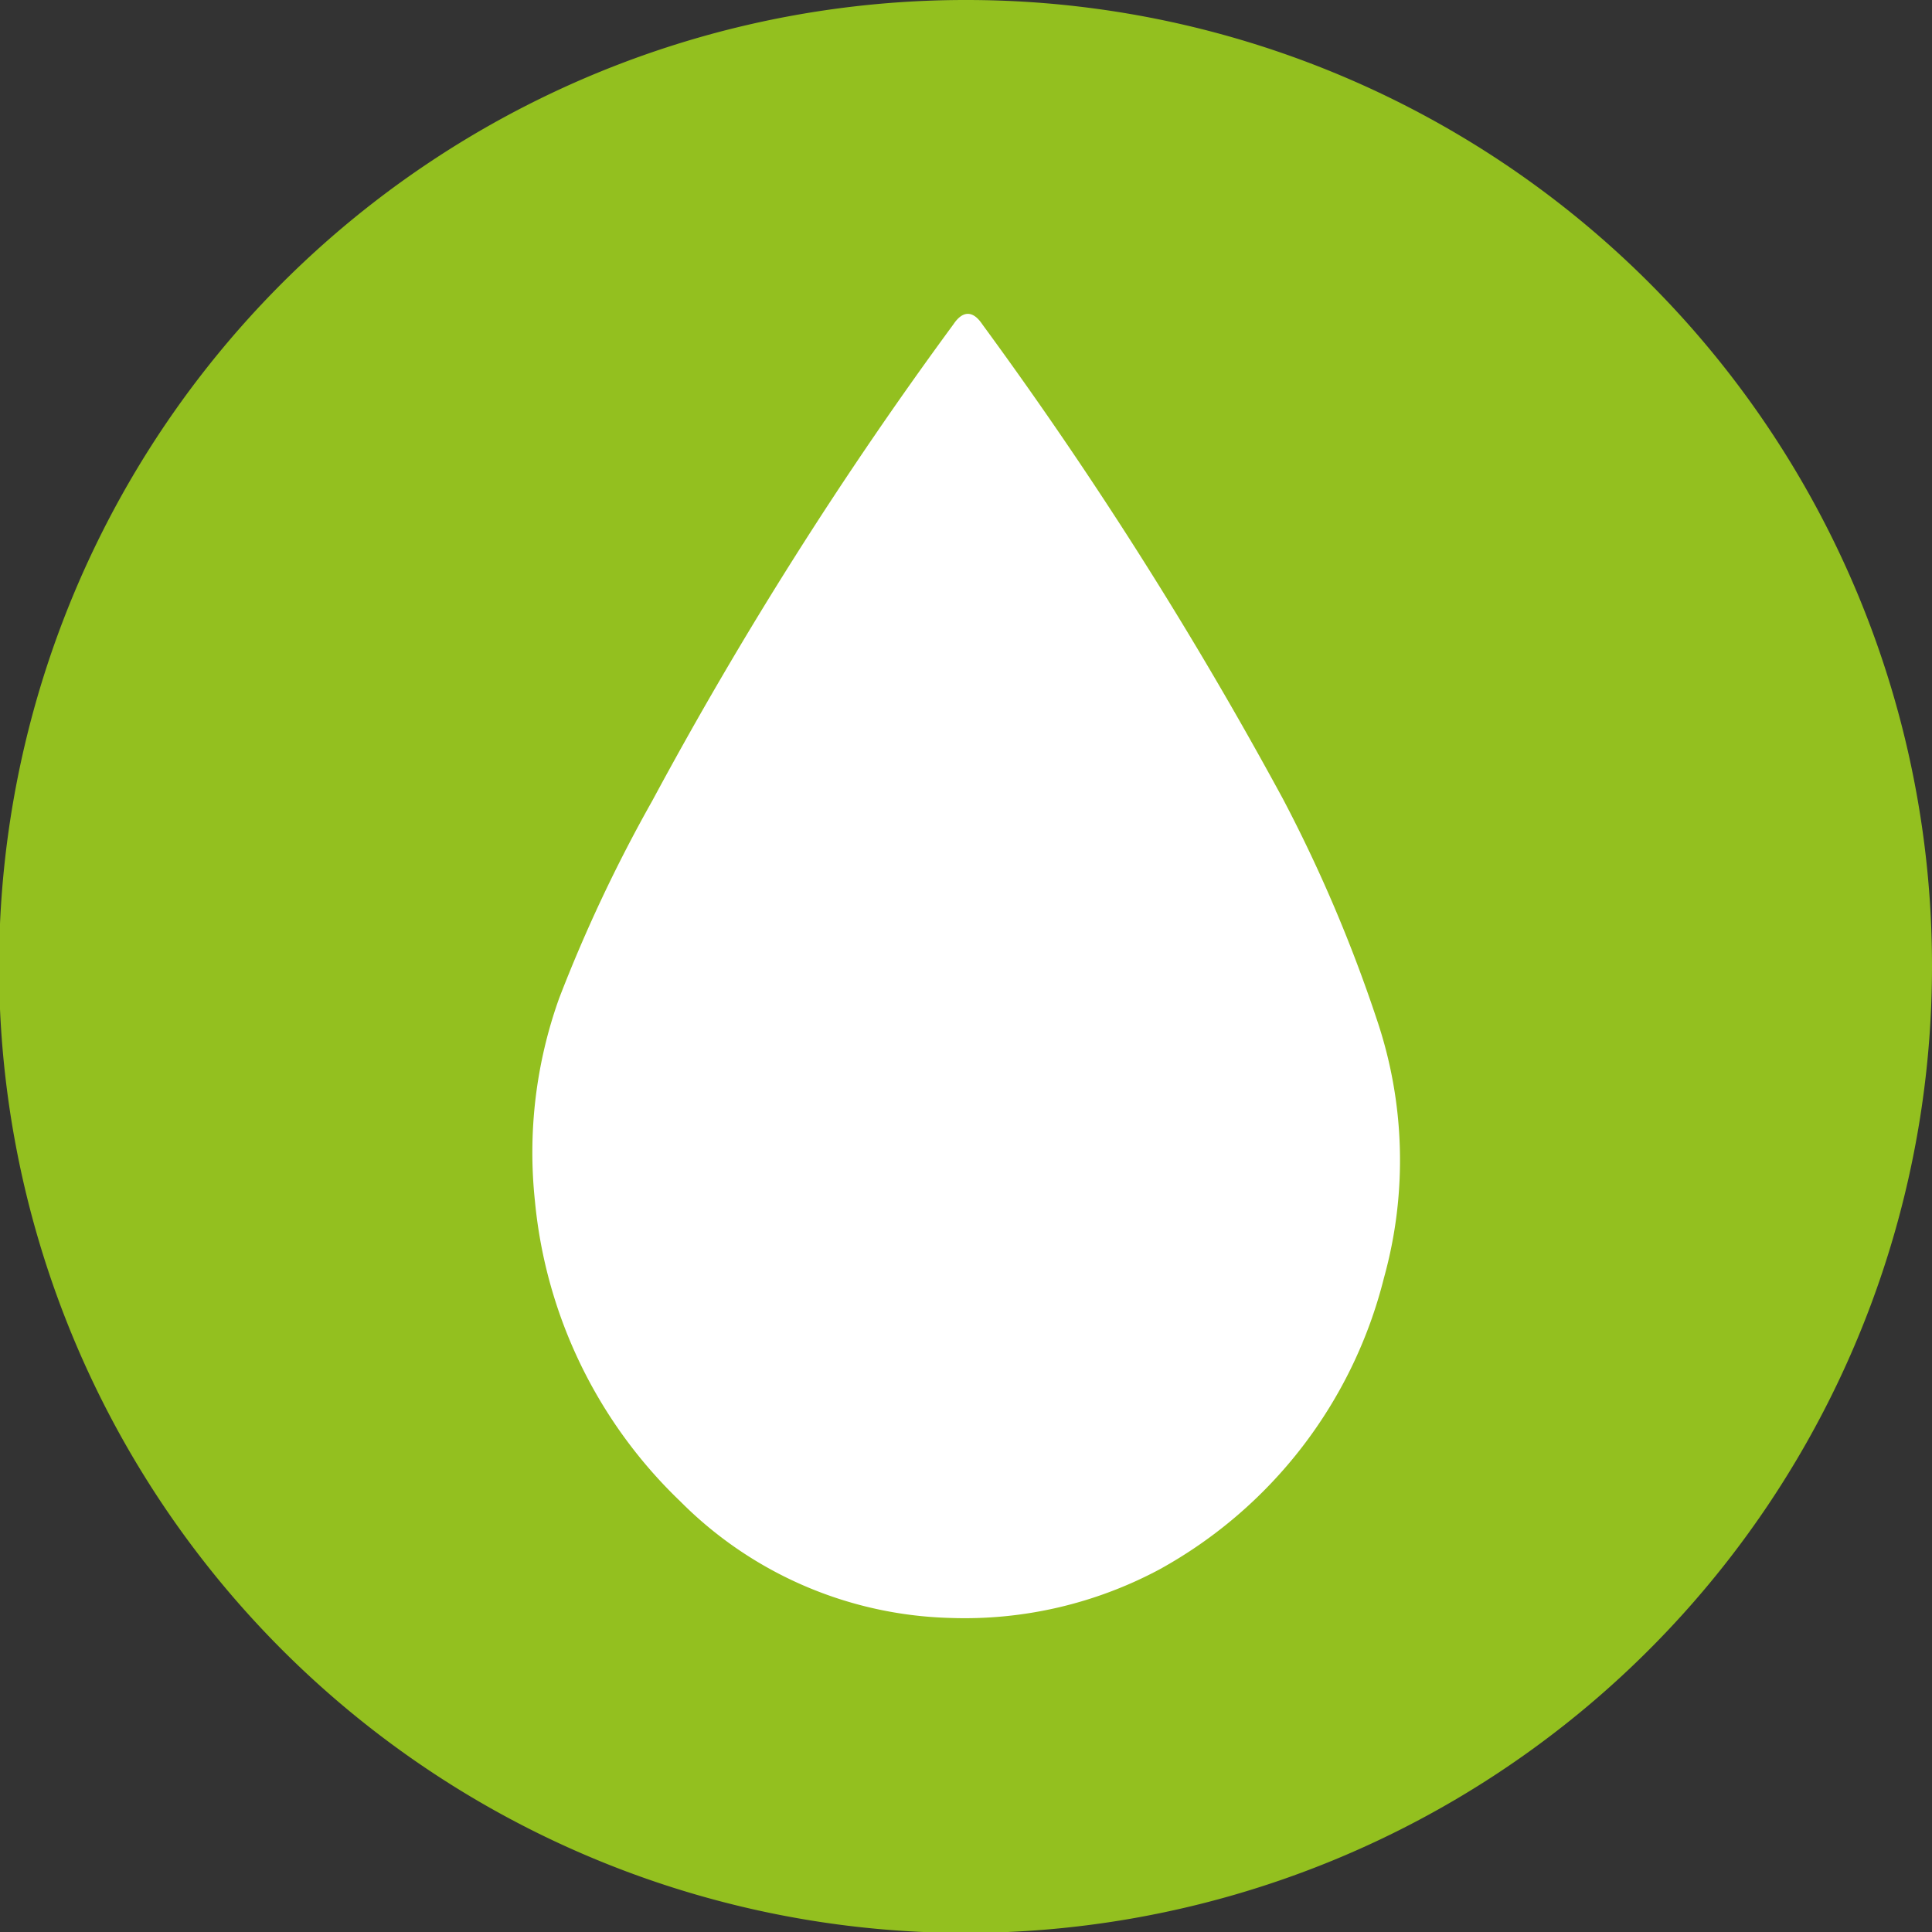
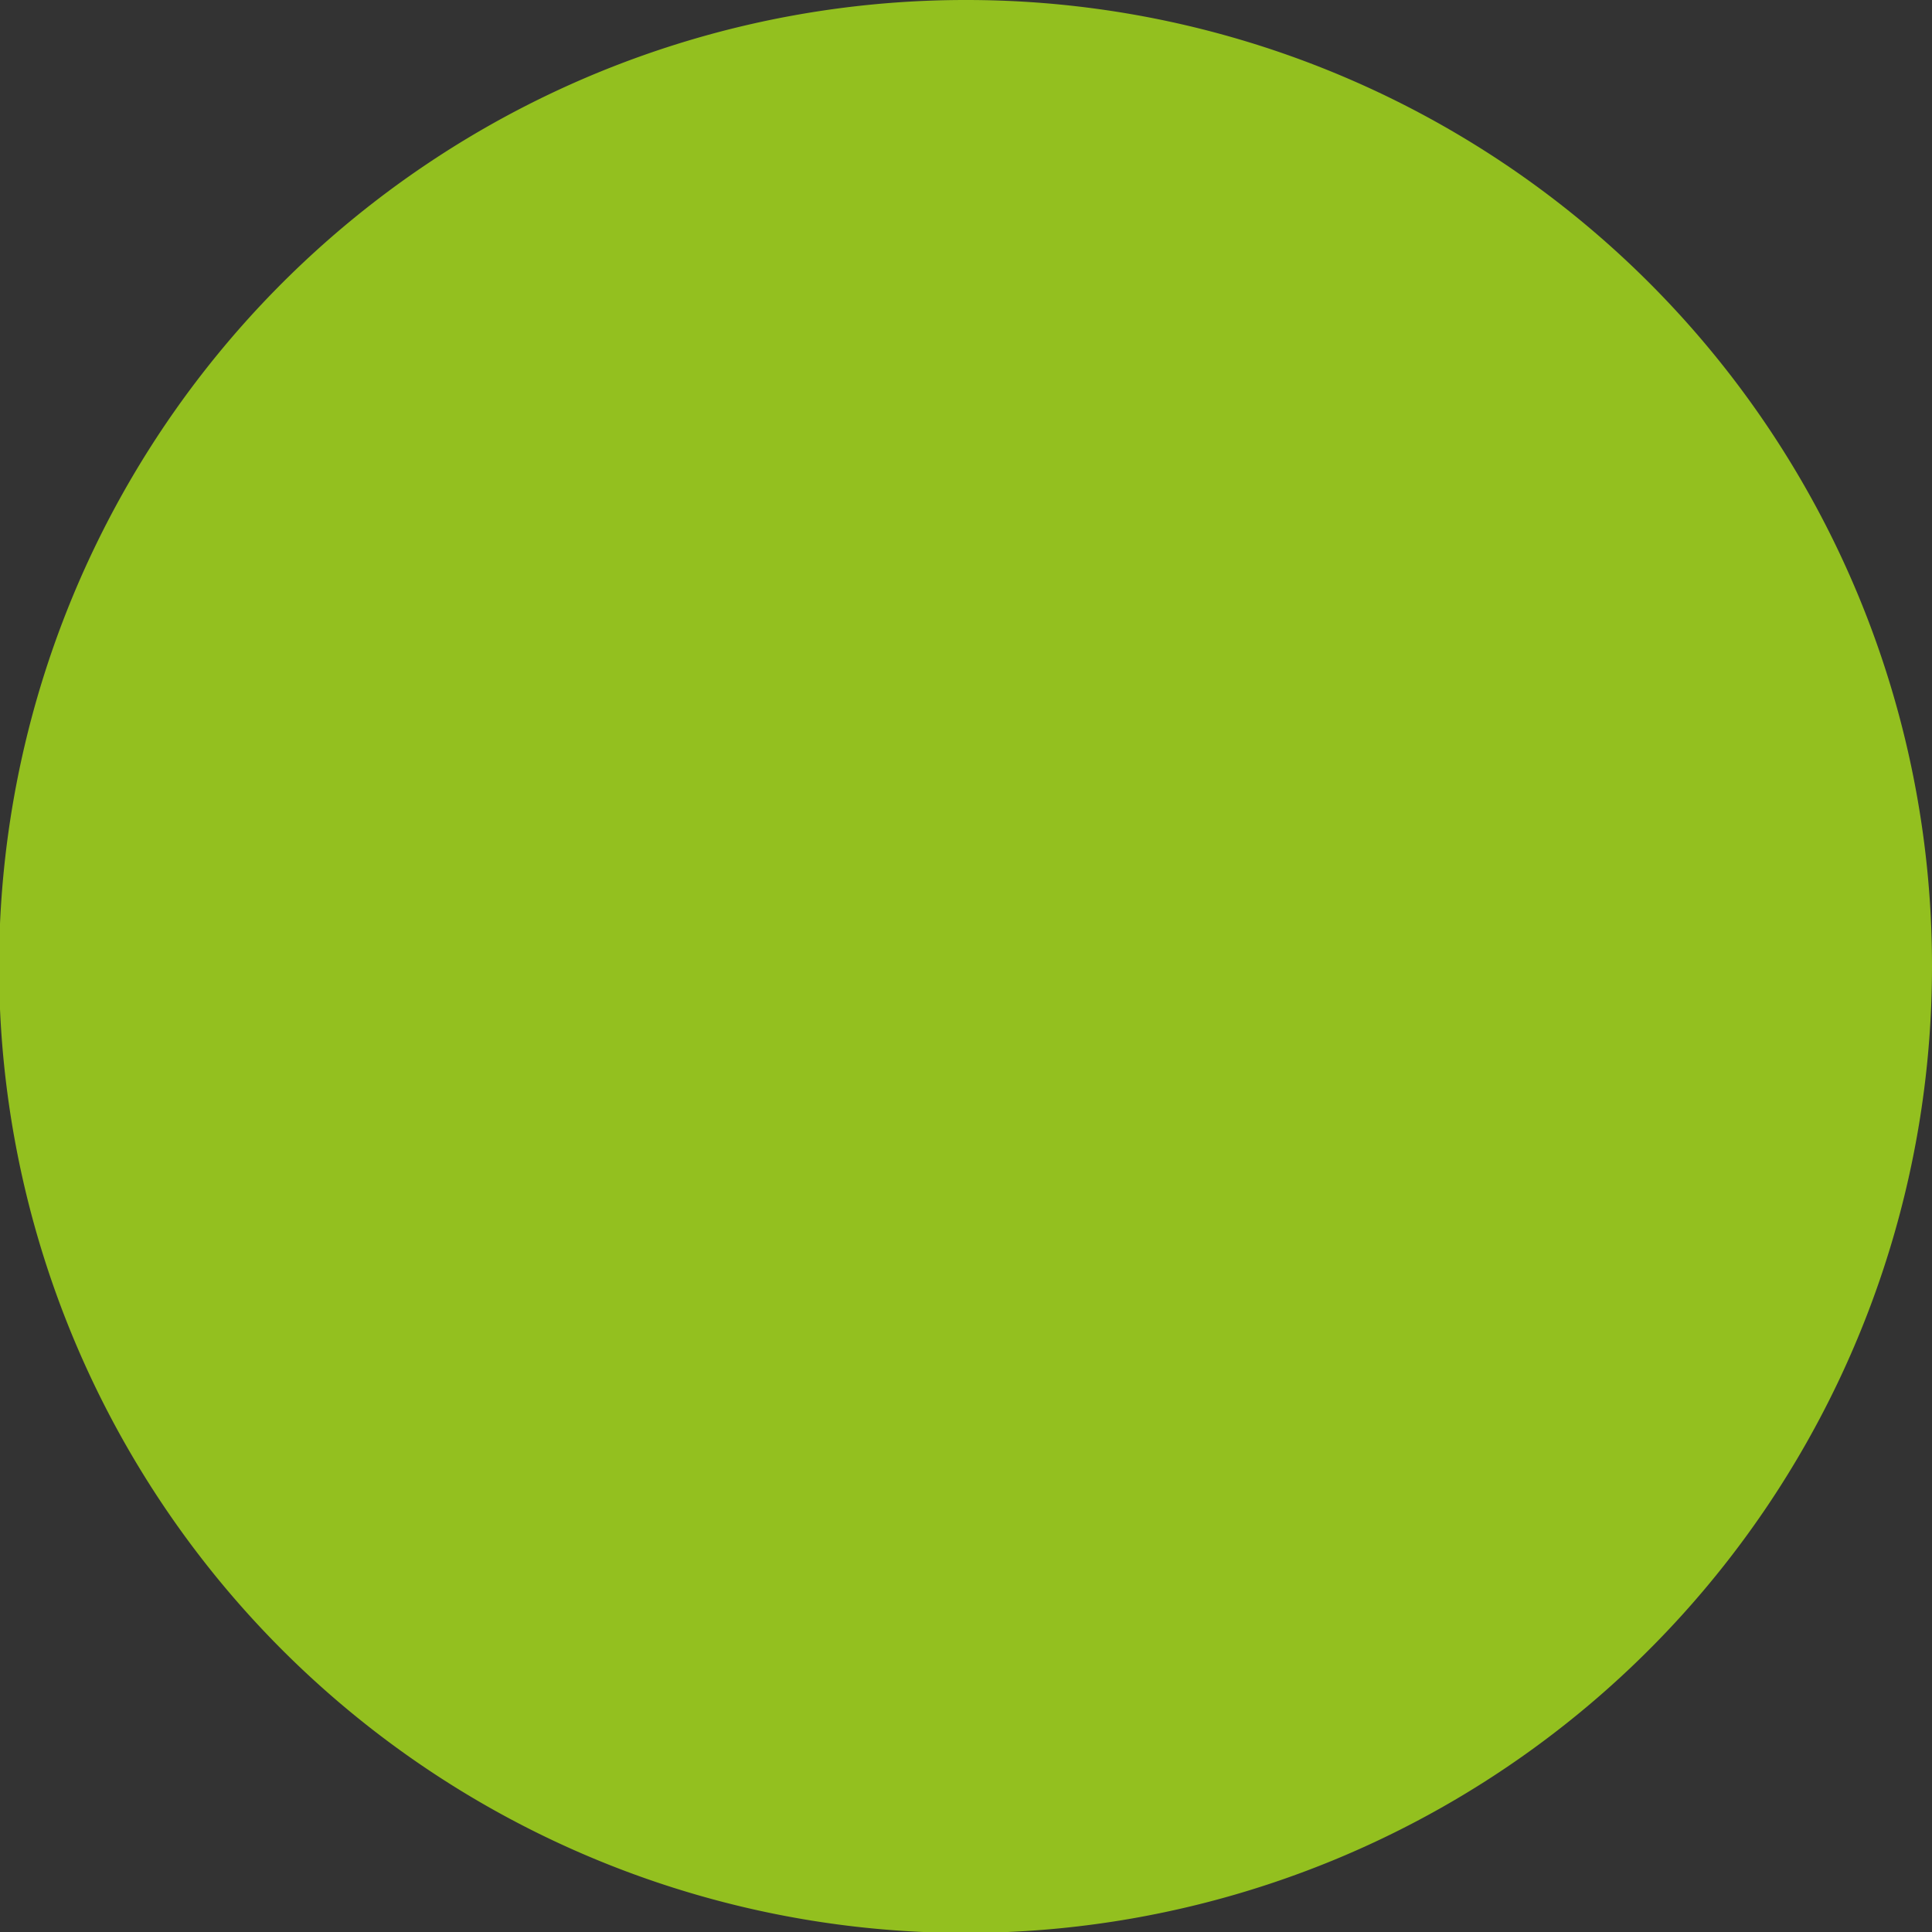
<svg xmlns="http://www.w3.org/2000/svg" viewBox="0 0 20.73 20.73">
  <rect x="0" y="0" width="20.73" height="20.73" fill="#333333" stroke="none" />
  <g>
    <path d="M20.73,10.37A10.37,10.37,0,1,1,10.37,0,10.36,10.36,0,0,1,20.73,10.37" fill="#93c01f" />
-     <path d="M10.19,17.36A4.24,4.24,0,0,1,7.3,16.11a5.13,5.13,0,0,1-1.56-3.22A4.91,4.91,0,0,1,6,10.71,16.13,16.13,0,0,1,7,8.59a43.1,43.1,0,0,1,3.23-5.11c.1-.15.21-.15.31,0a44.29,44.29,0,0,1,3.23,5.1,15.75,15.75,0,0,1,1,2.35,4.71,4.71,0,0,1,.08,2.78,4.94,4.94,0,0,1-2.41,3.13,4.43,4.43,0,0,1-2.25.52" fill="#fff" />
  </g>
</svg>